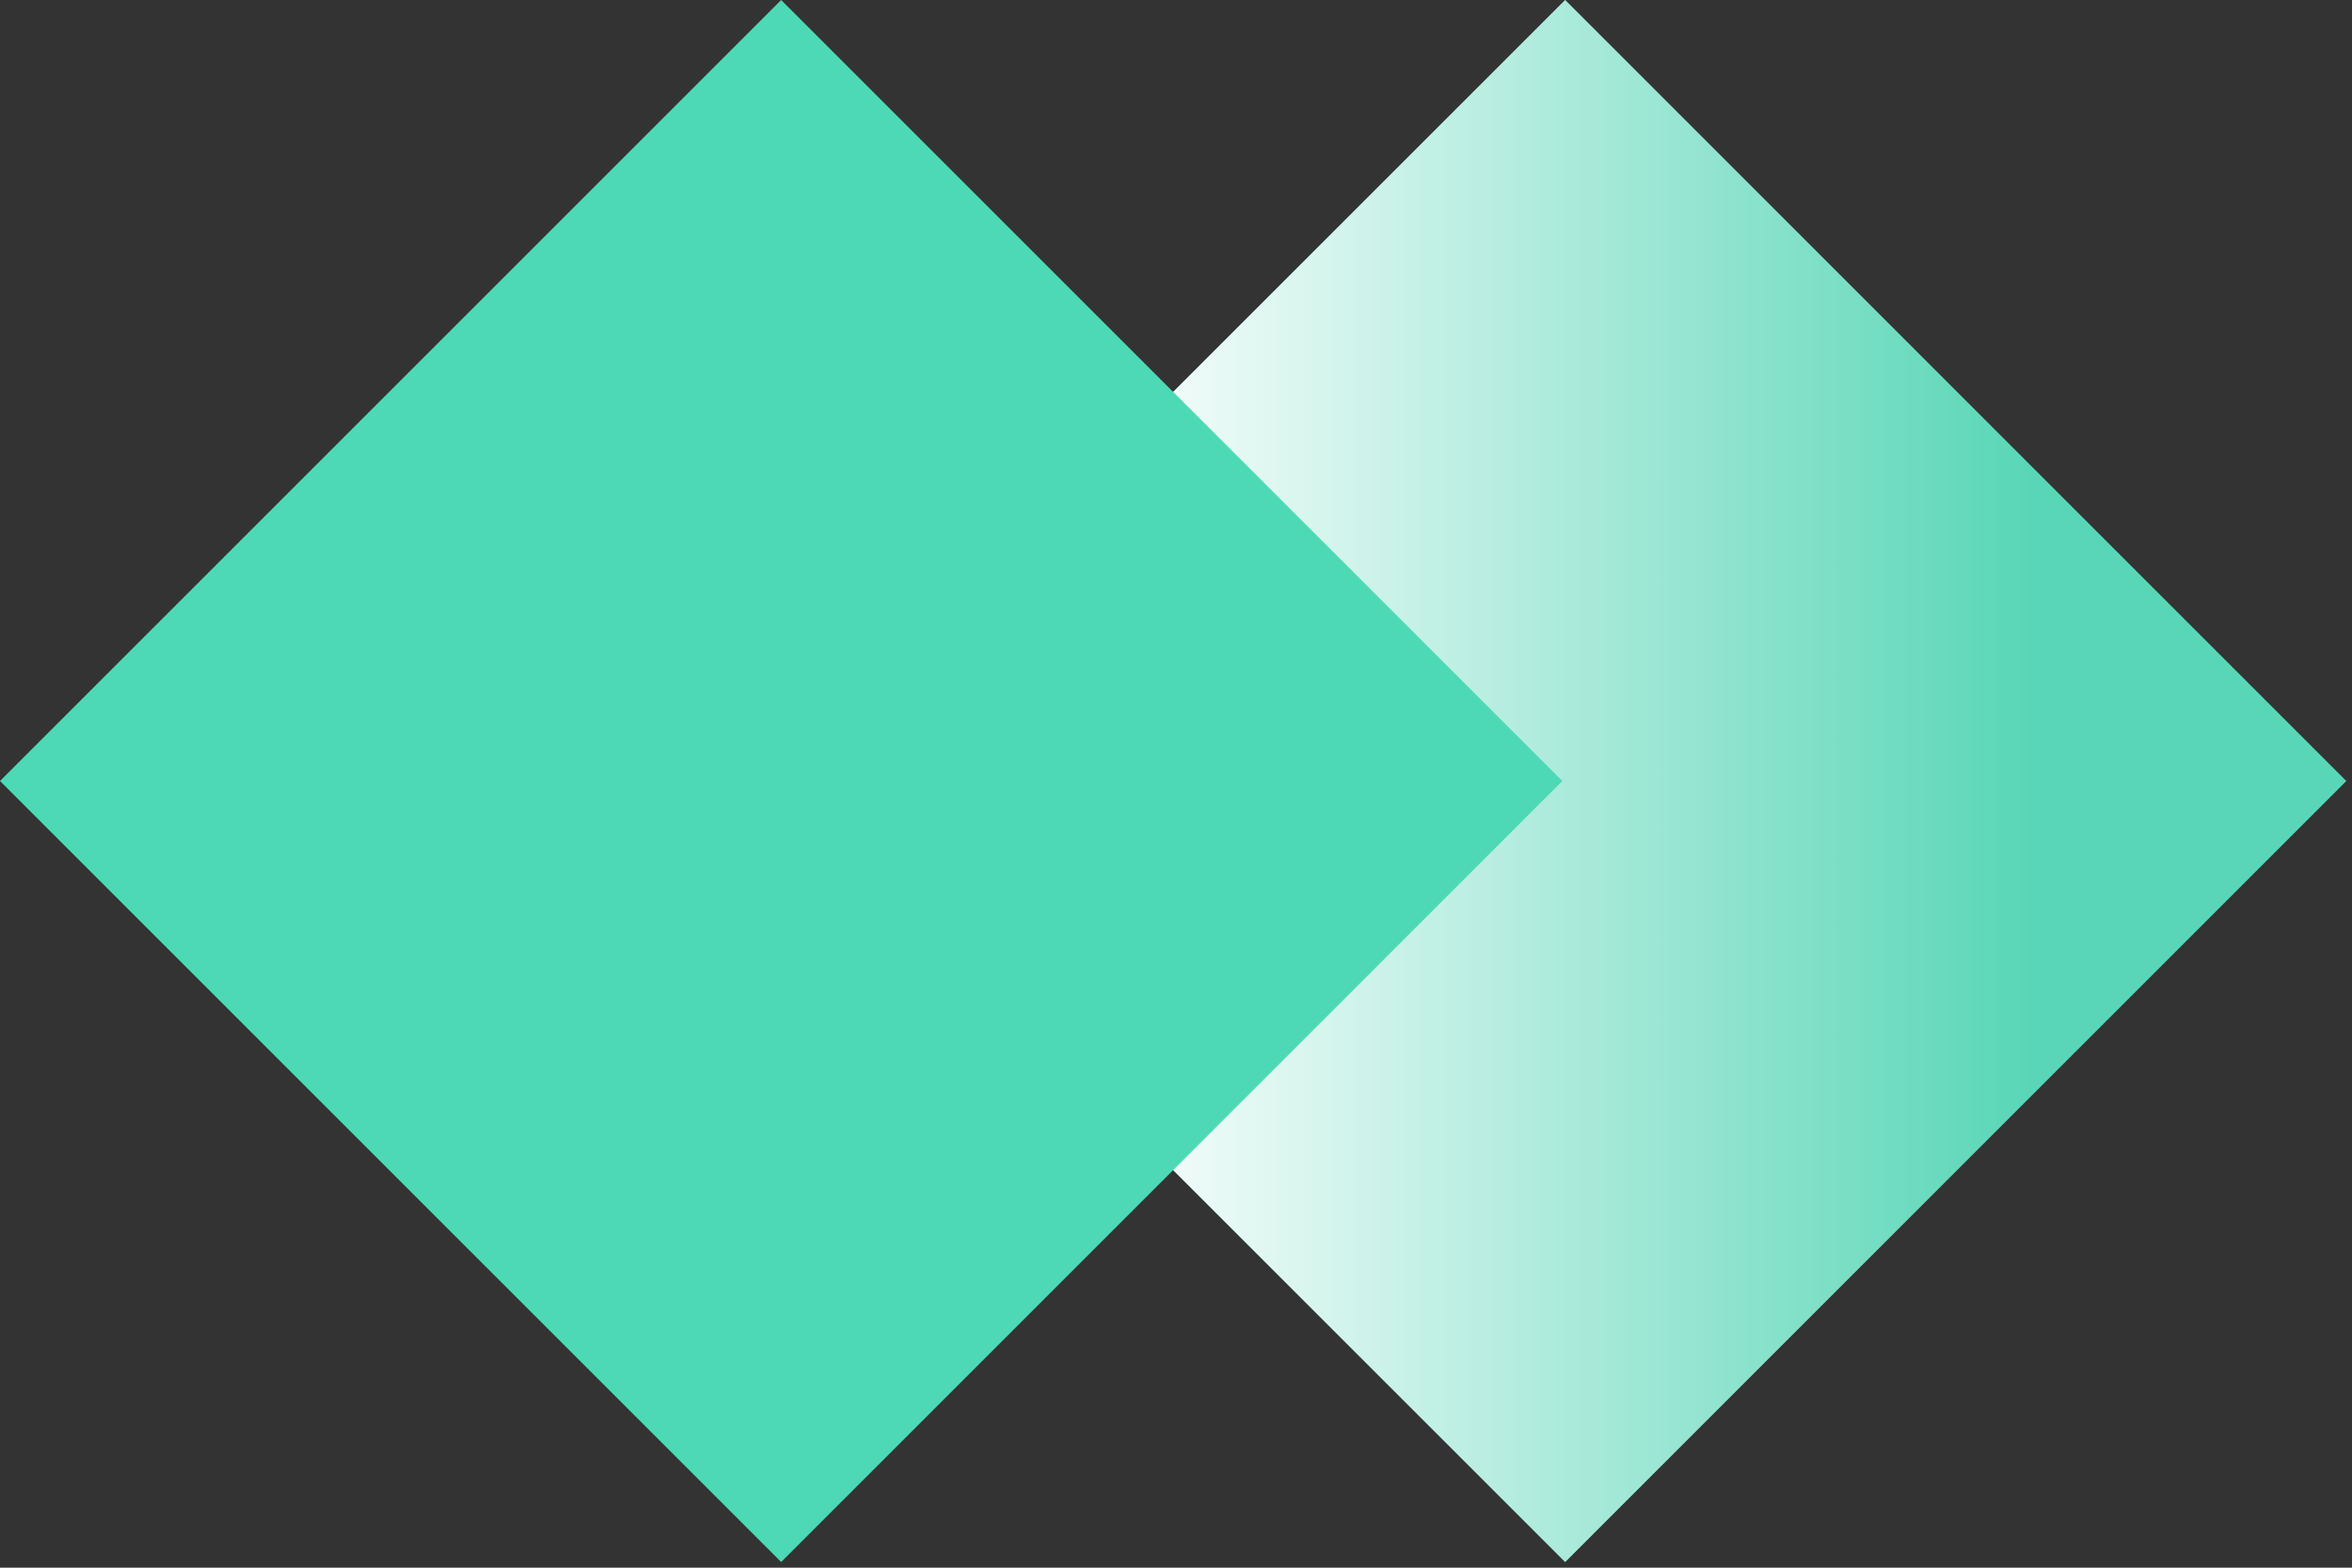
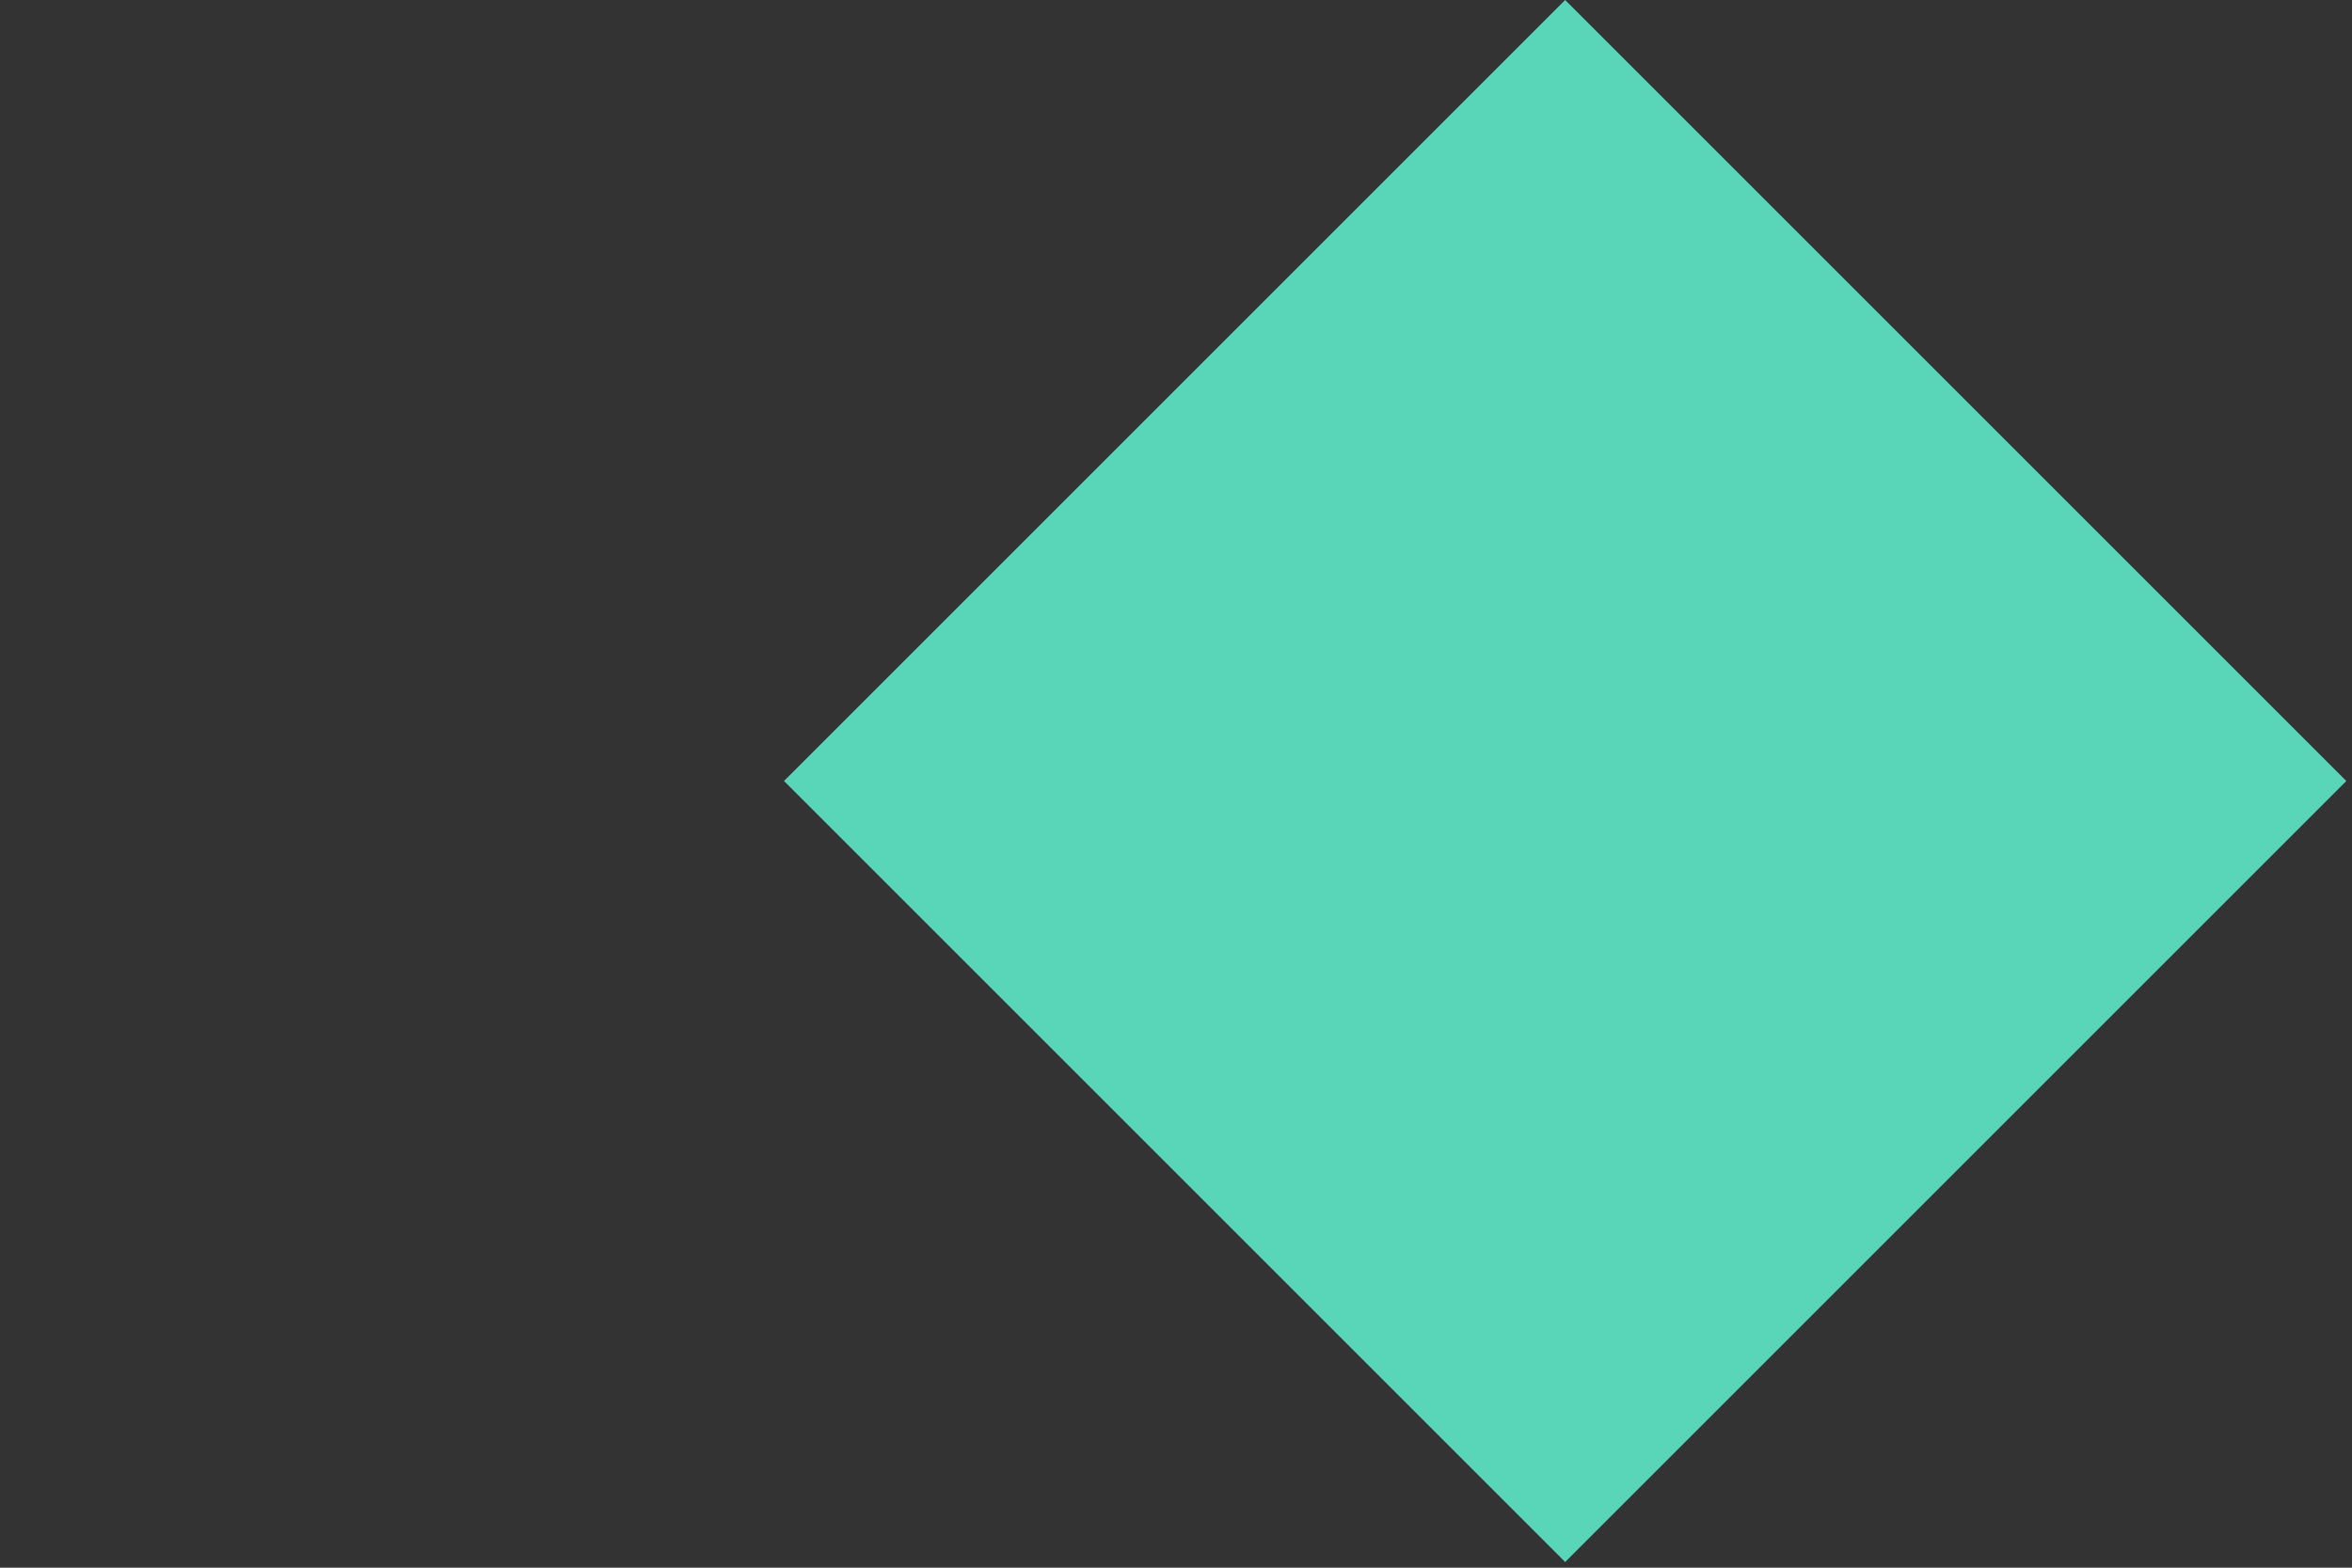
<svg xmlns="http://www.w3.org/2000/svg" width="66" height="44" viewBox="0 0 66 44" fill="none">
  <rect x="0" y="0" width="66" height="44" fill="#333333" stroke="none" />
  <rect x="43.92" width="31" height="31" transform="rotate(45 43.92 0)" fill="#59D6B7" />
-   <rect x="43.92" width="31" height="31" transform="rotate(45 43.92 0)" fill="url(#paint0_linear)" />
-   <rect x="21.92" width="31" height="31" transform="rotate(45 21.92 0)" fill="#4DD9B5" />
  <defs>
    <linearGradient id="paint0_linear" x1="49.987" y1="25.046" x2="68.725" y2="6.308" gradientUnits="userSpaceOnUse">
      <stop stop-color="white" />
      <stop offset="1" stop-color="white" stop-opacity="0" />
    </linearGradient>
  </defs>
</svg>